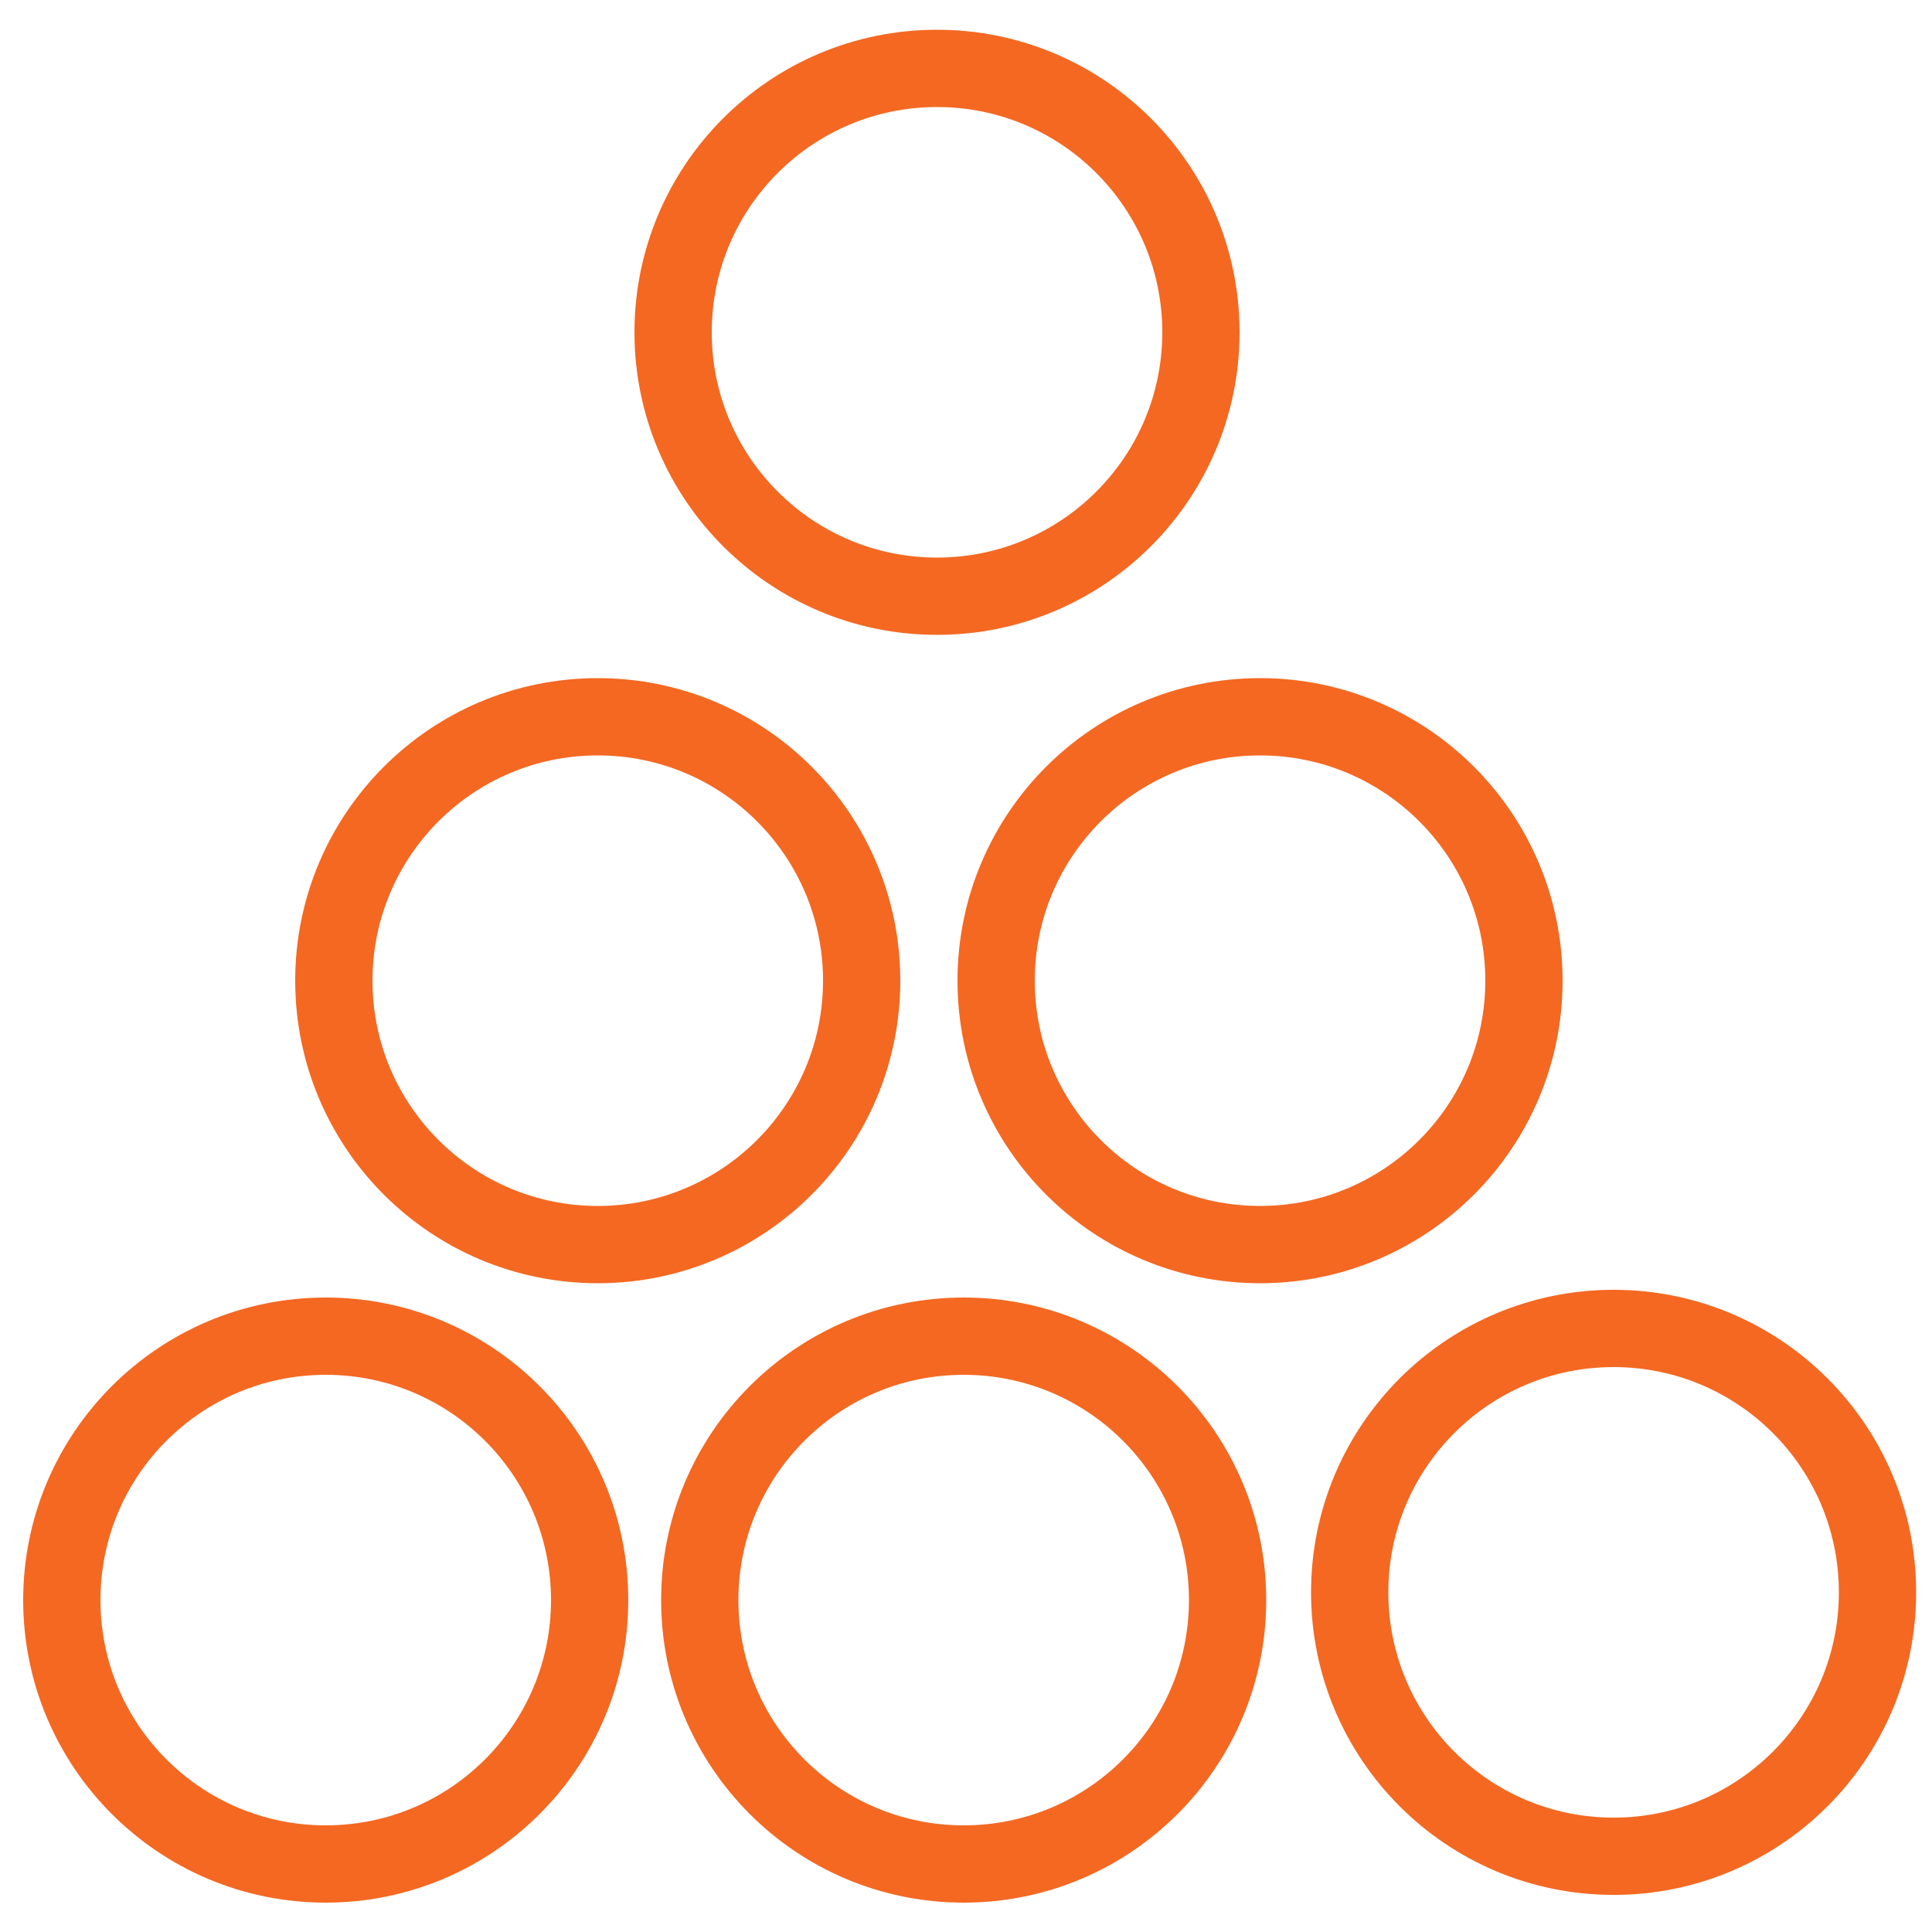
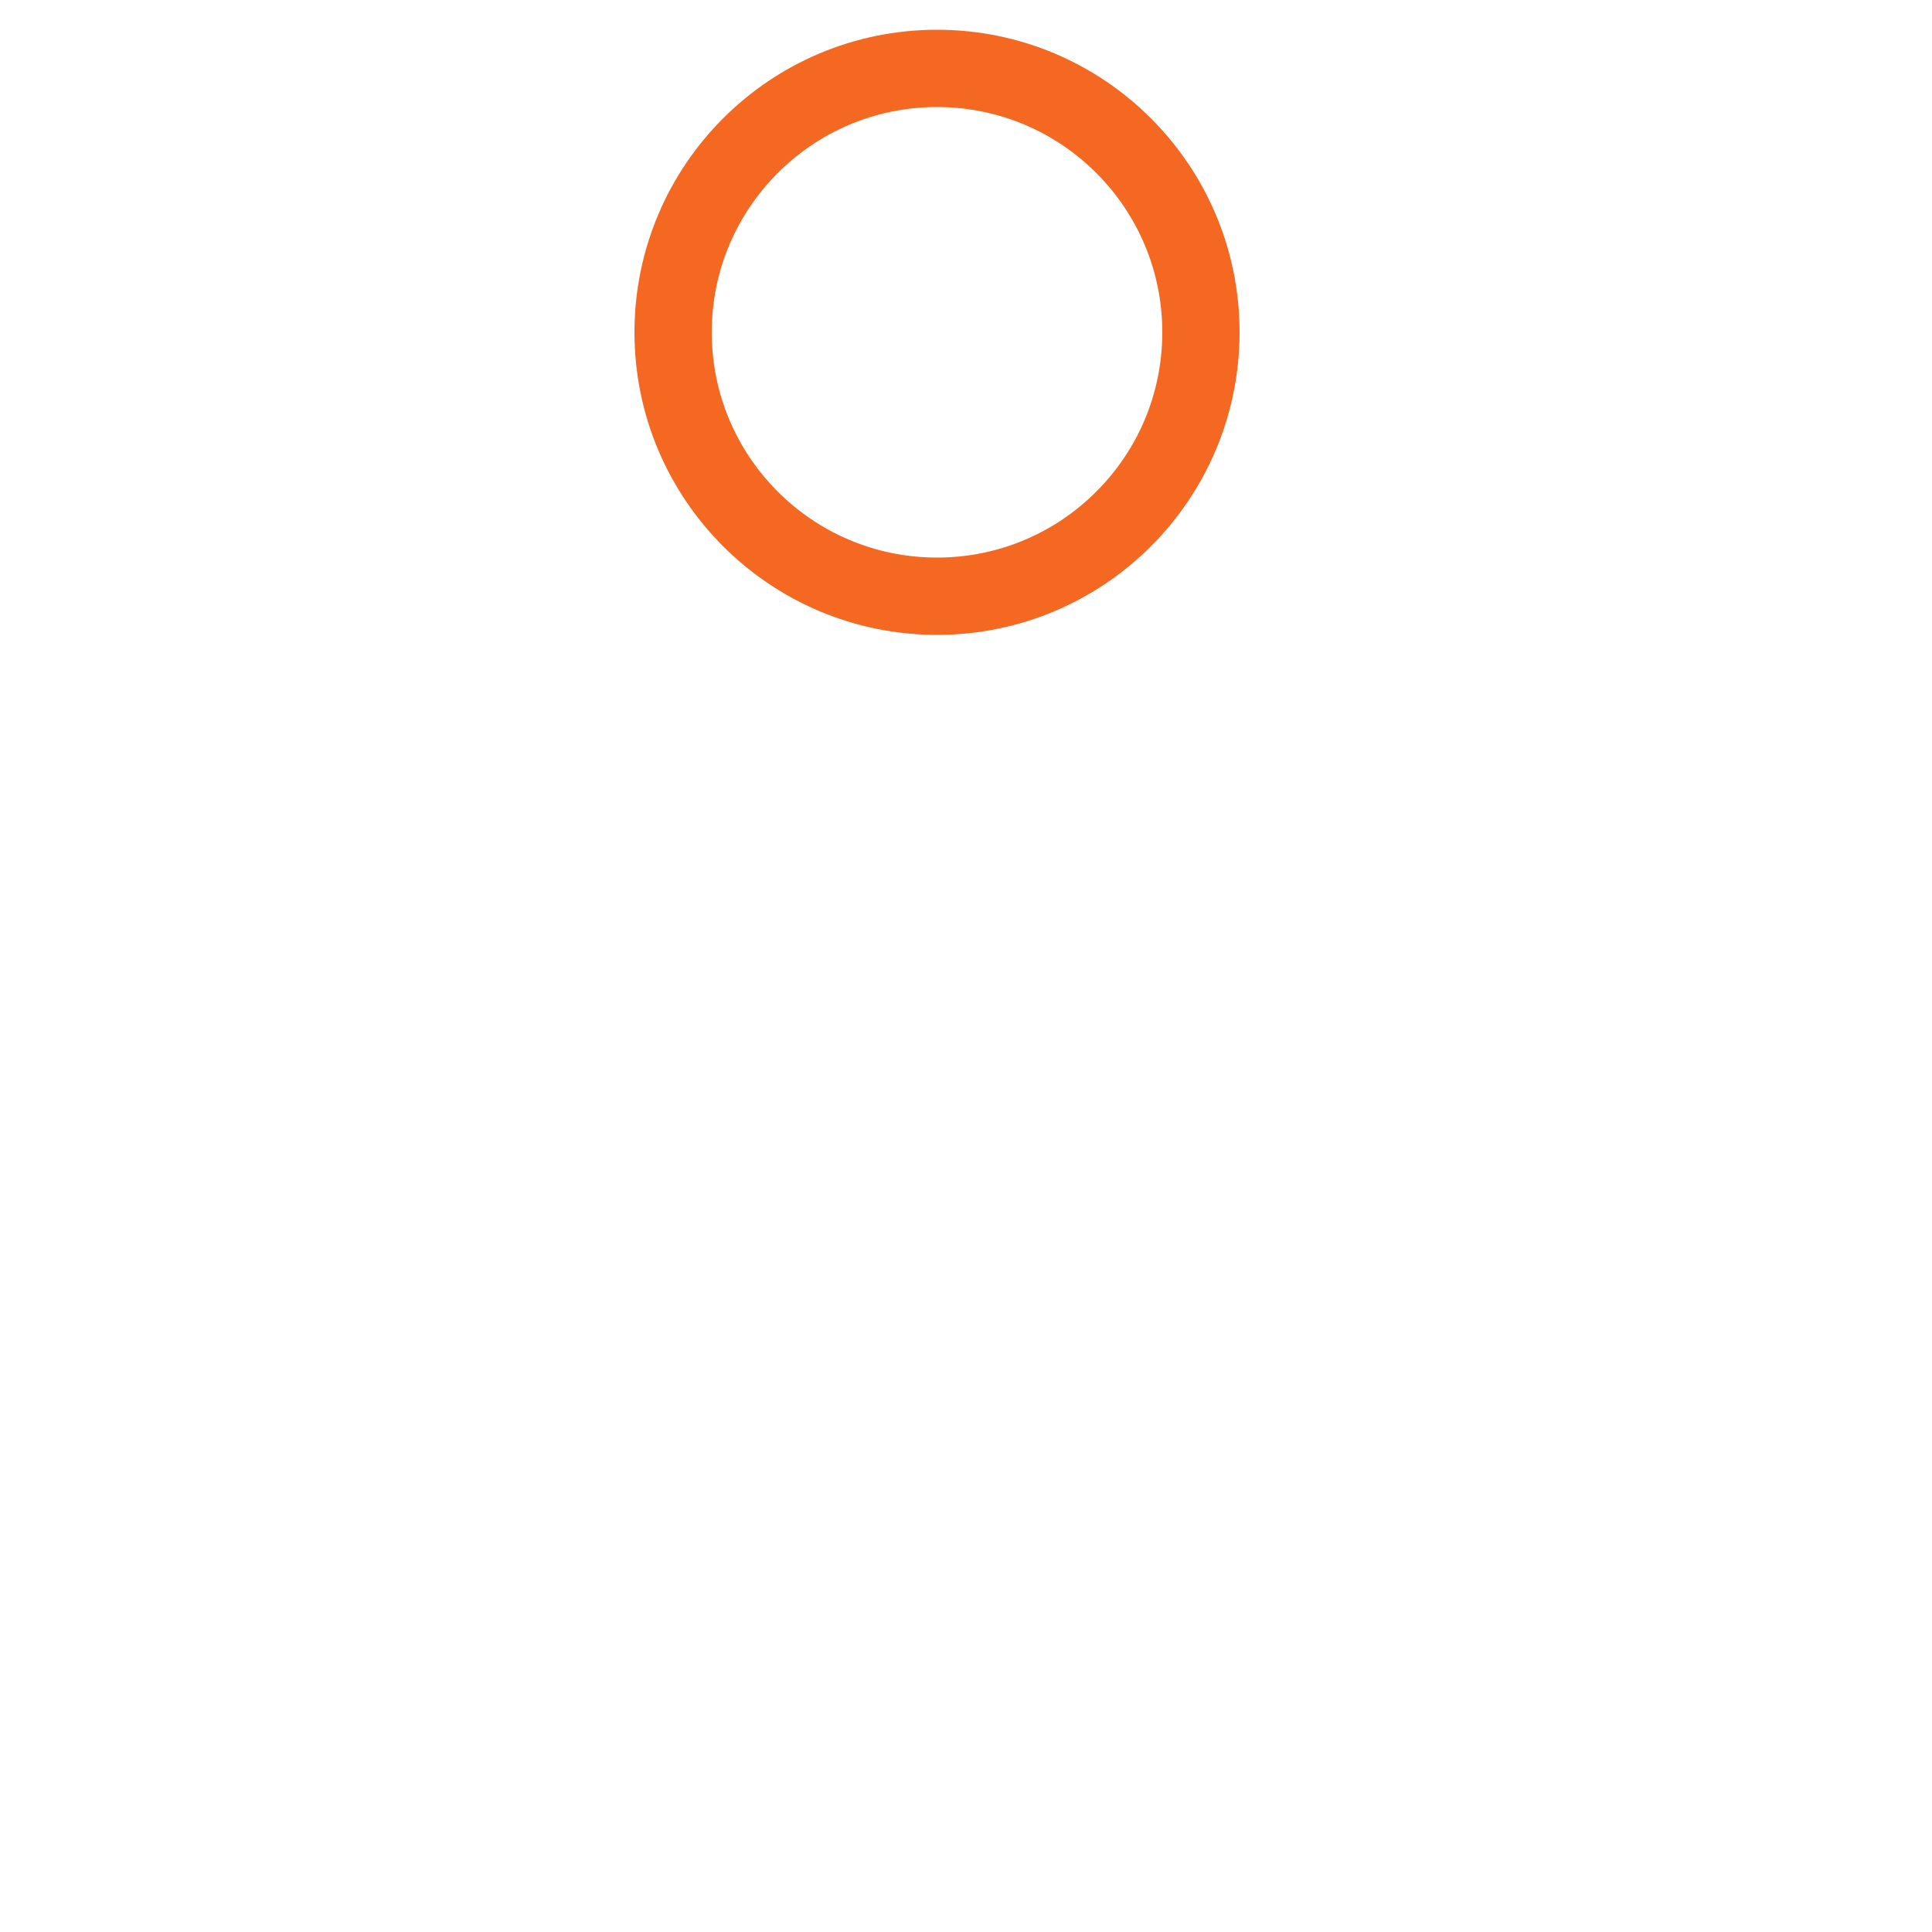
<svg xmlns="http://www.w3.org/2000/svg" id="_图层_1" data-name="图层 1" viewBox="0 0 50 50">
  <defs>
    <style>
      .cls-1 {
        fill: none;
        stroke: #f46822;
        stroke-miterlimit: 10;
        stroke-width: 2px;
      }
    </style>
  </defs>
  <circle class="cls-1" cx="24.25" cy="8.6" r="6.83" />
-   <circle class="cls-1" cx="15.47" cy="25.38" r="6.83" />
-   <circle class="cls-1" cx="32.61" cy="25.38" r="6.83" />
-   <circle class="cls-1" cx="8.43" cy="41.41" r="6.83" />
-   <circle class="cls-1" cx="24.94" cy="41.41" r="6.83" />
-   <circle class="cls-1" cx="41.76" cy="41.21" r="6.83" />
</svg>